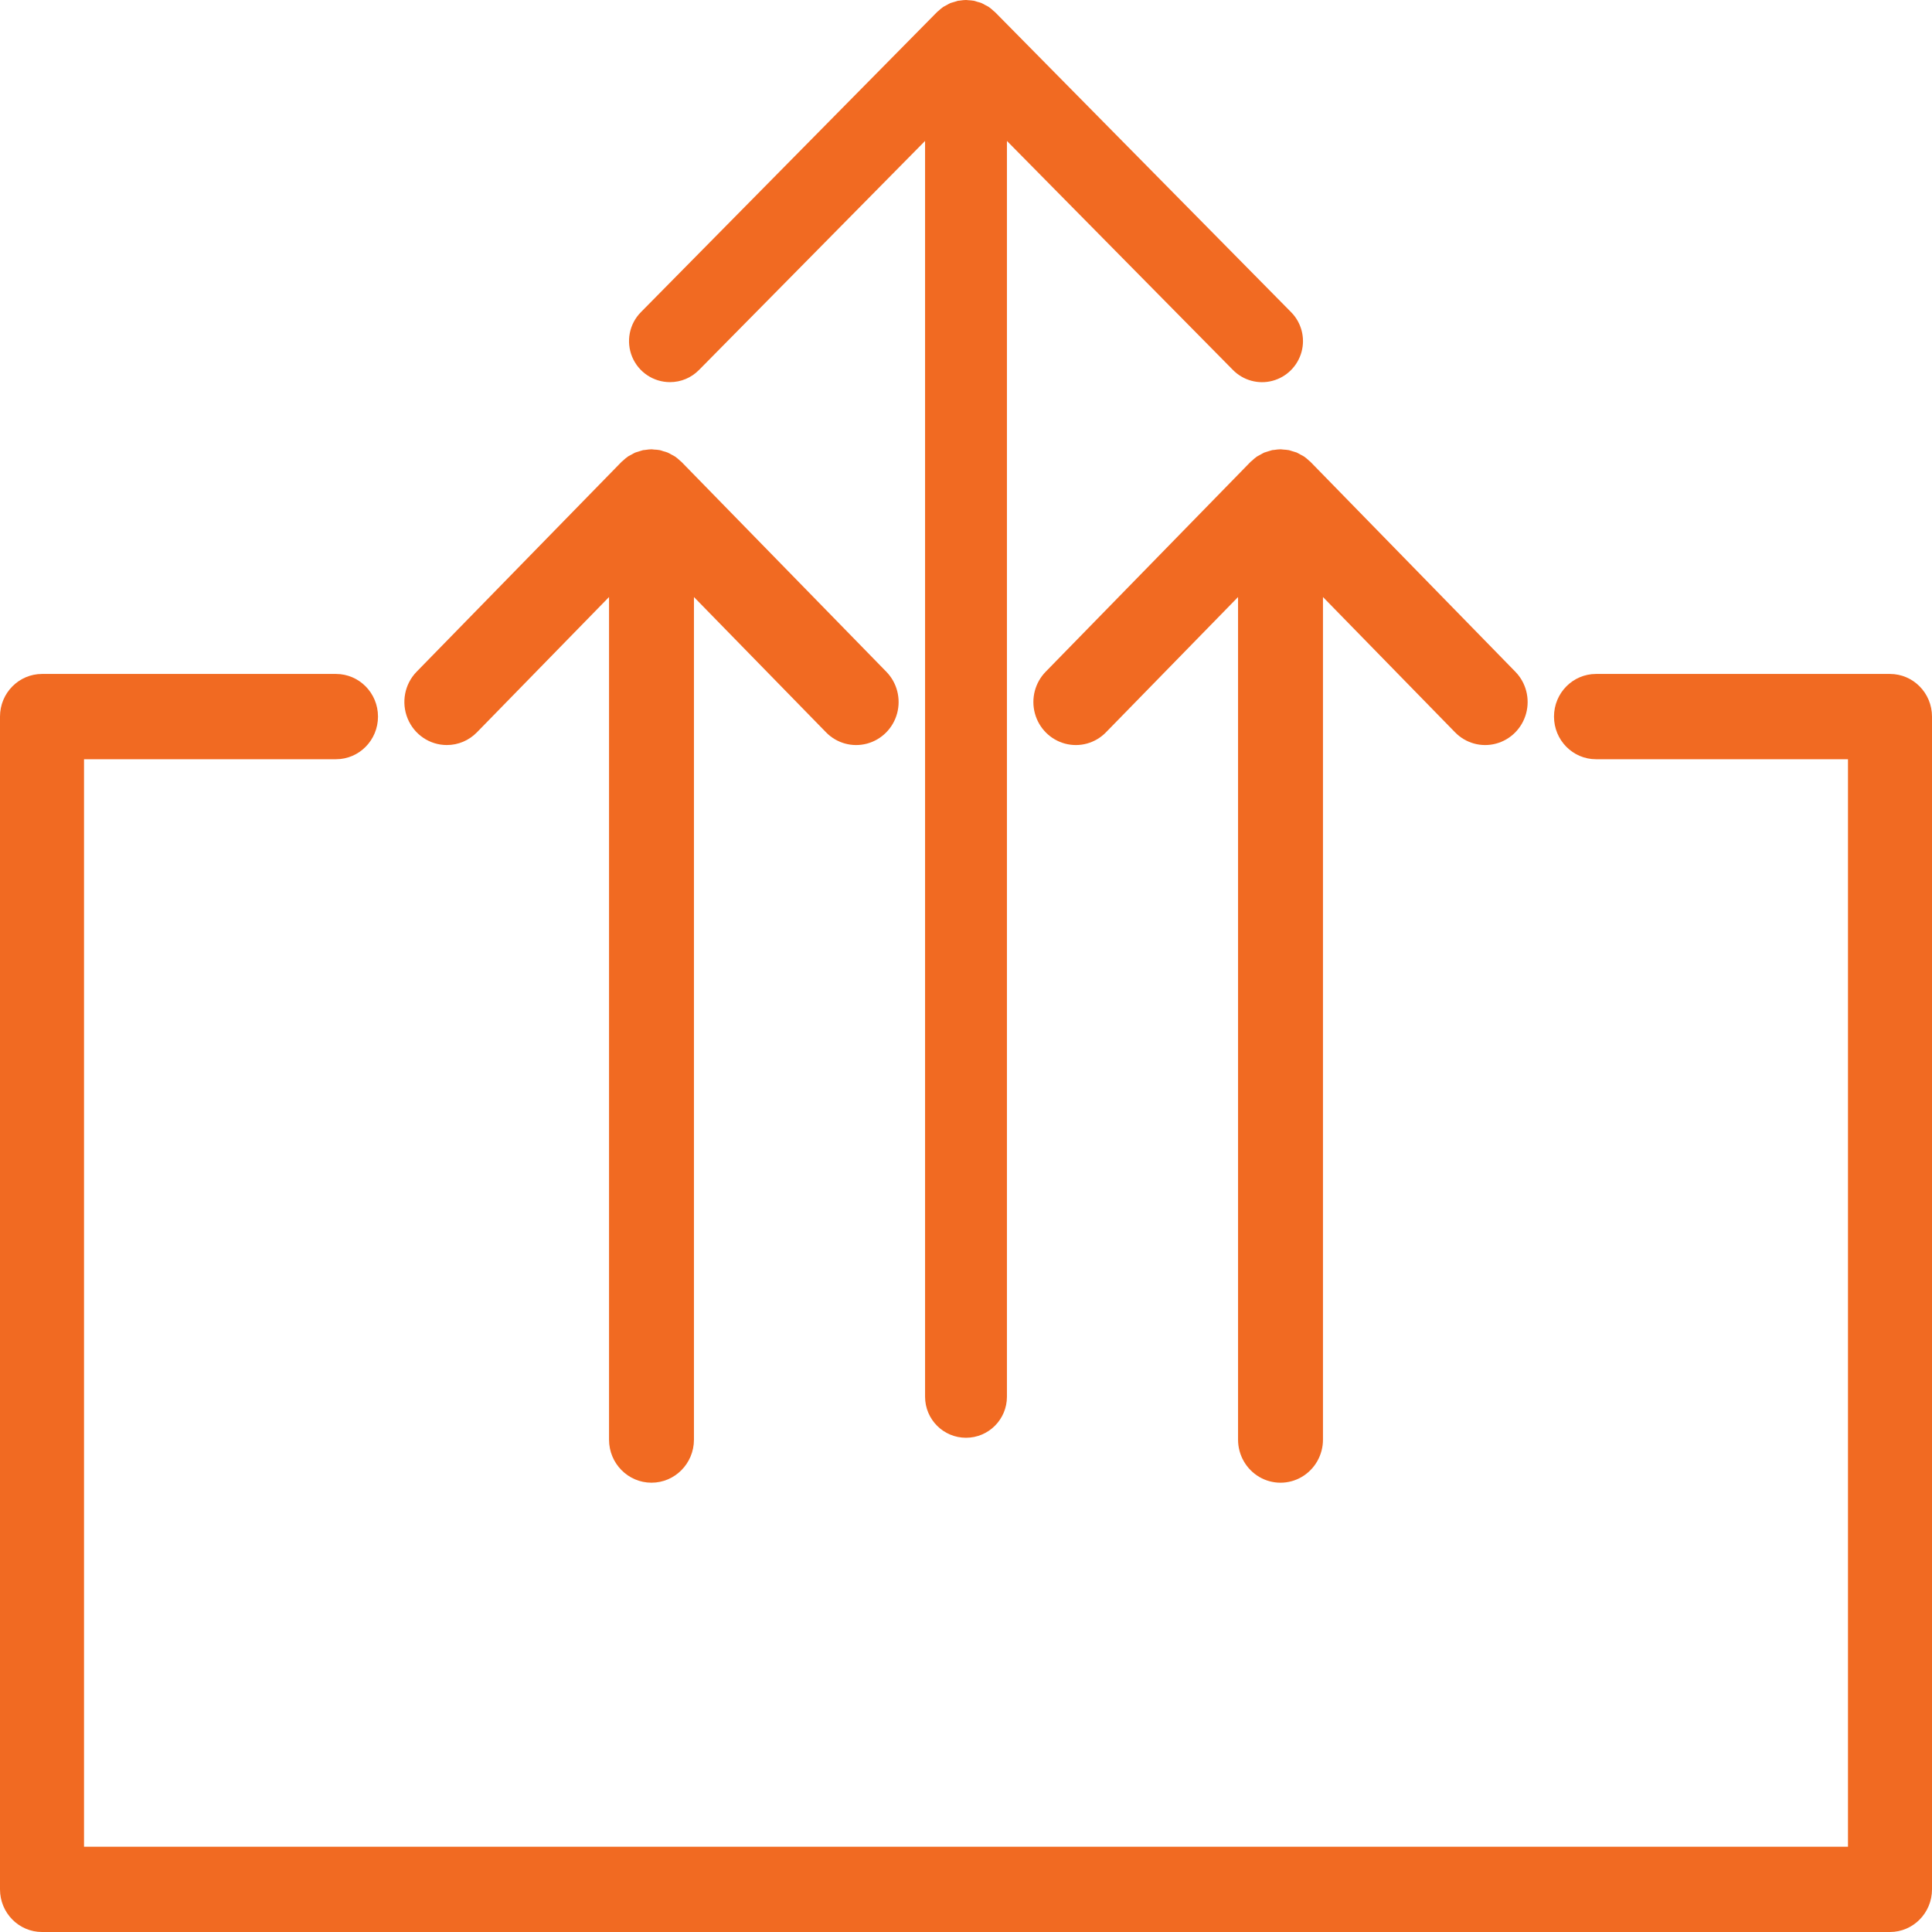
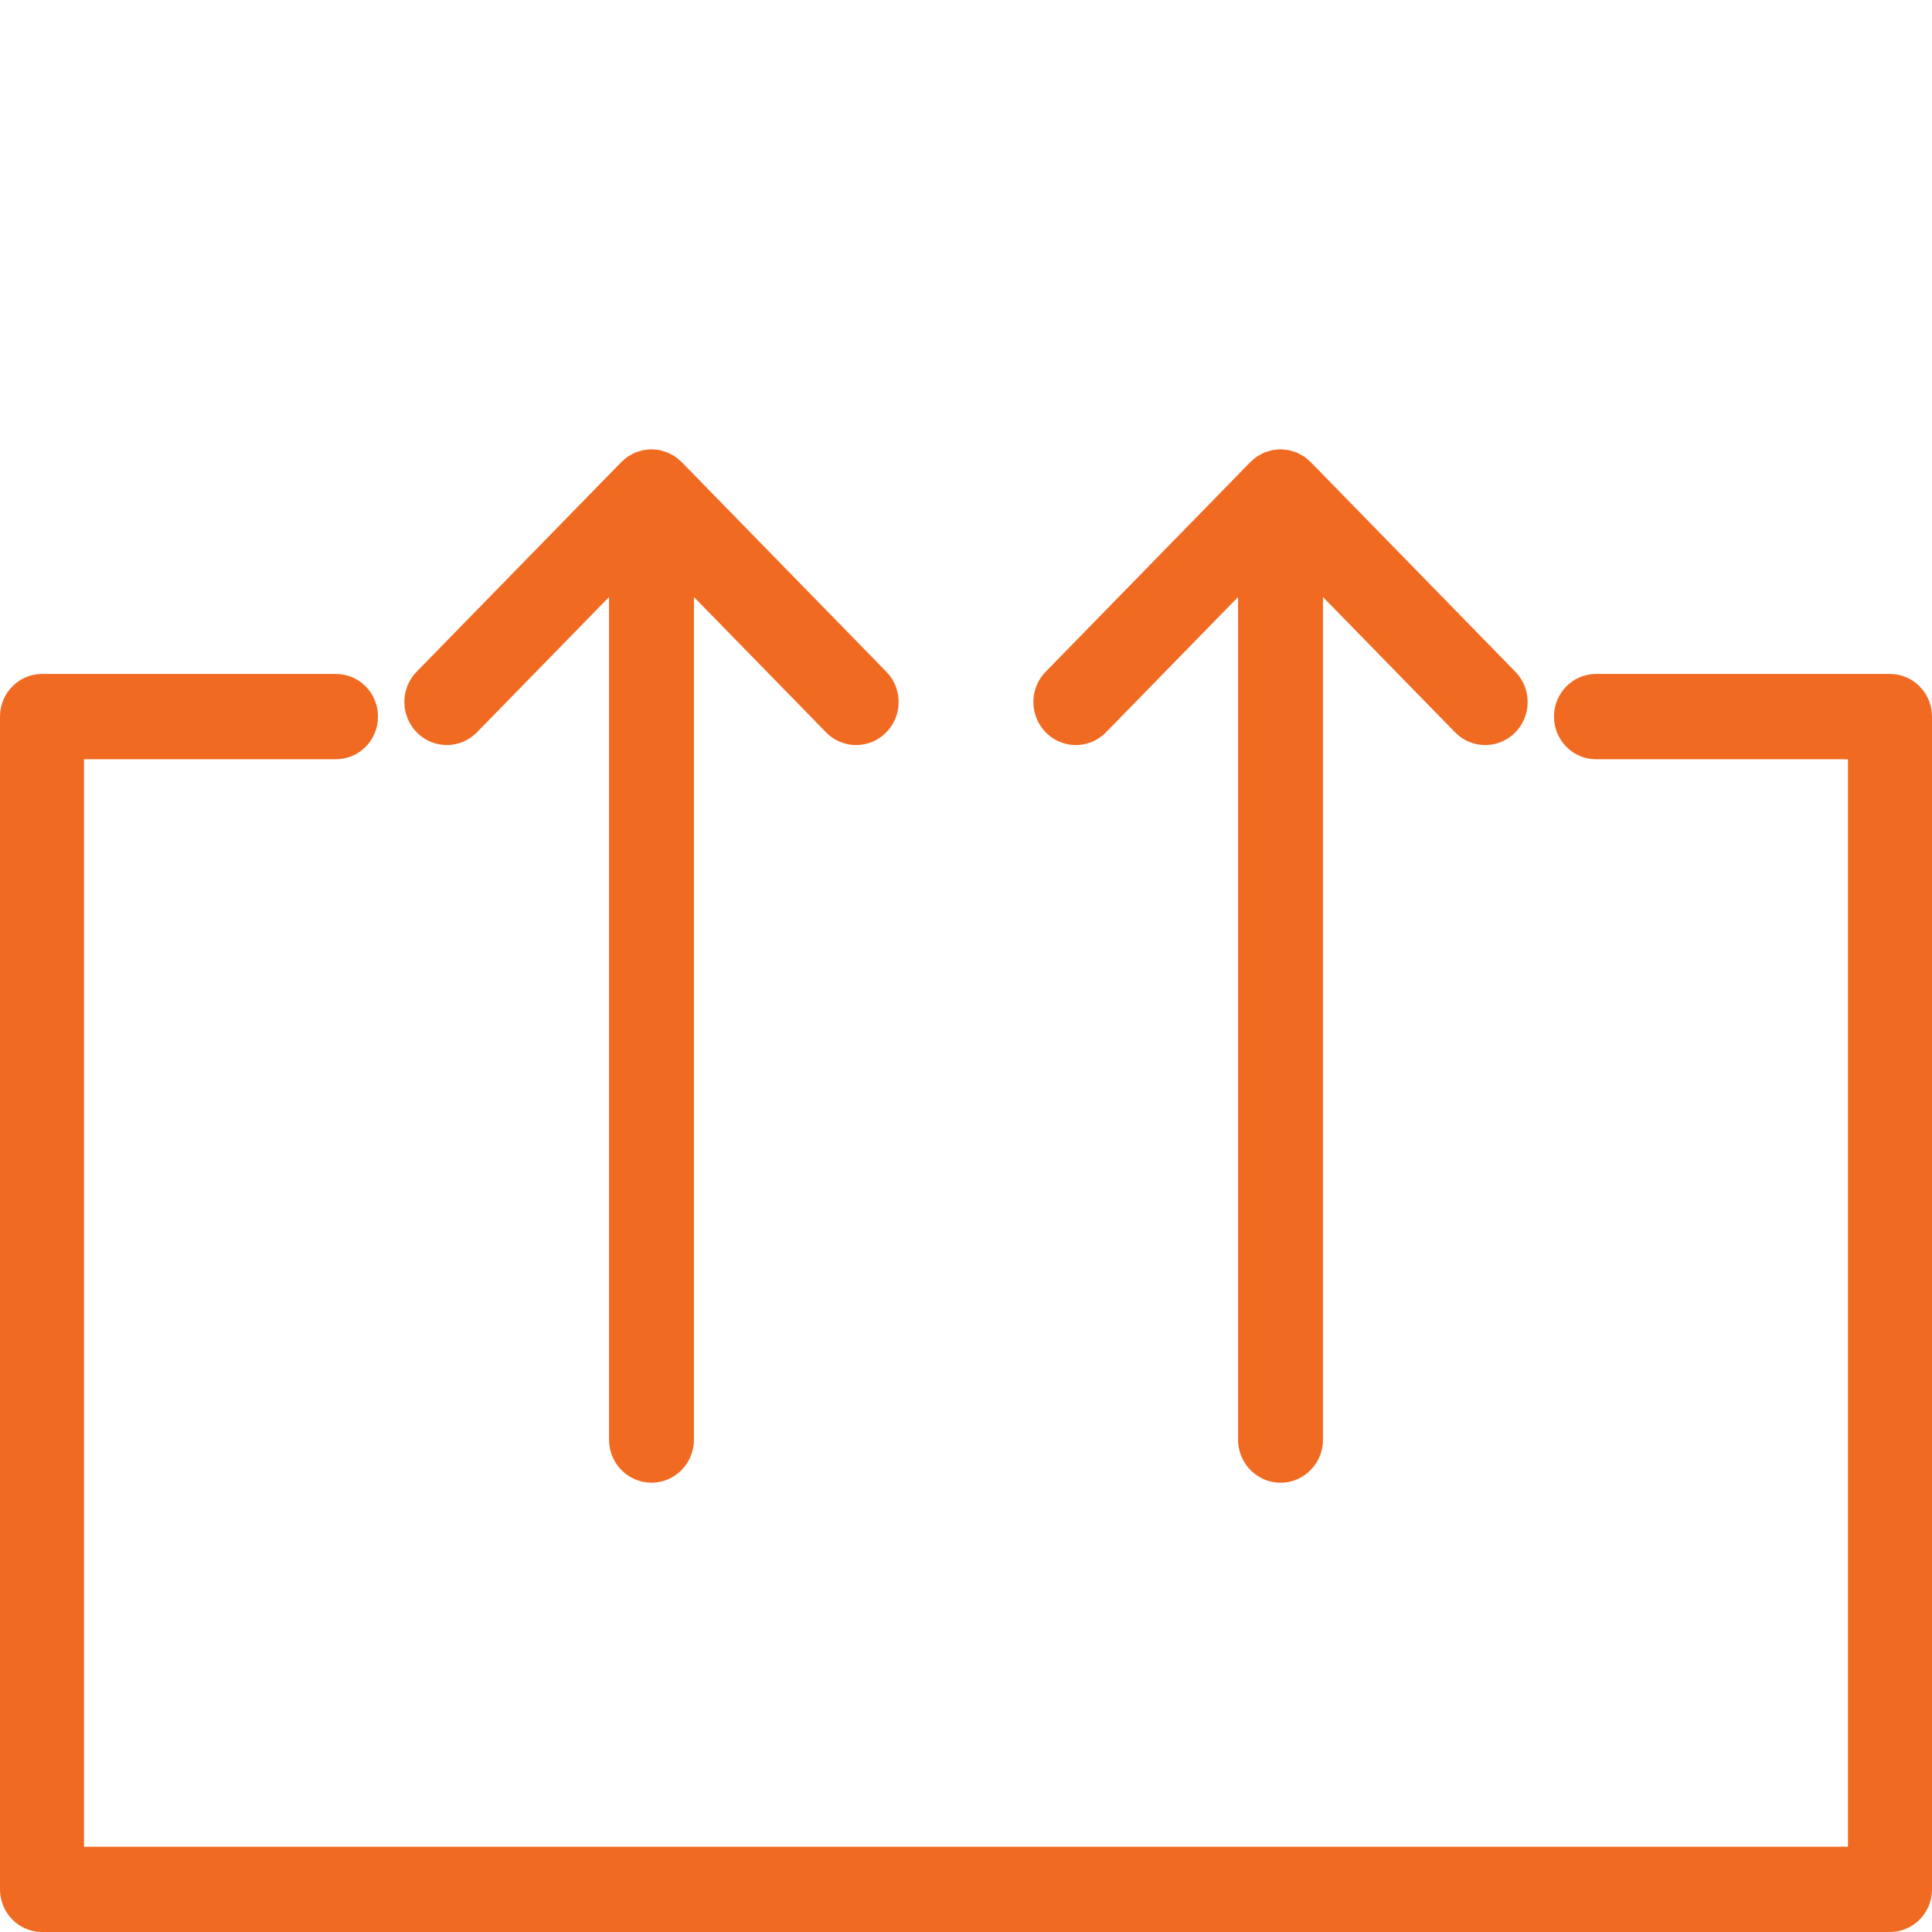
<svg xmlns="http://www.w3.org/2000/svg" width="43px" height="43px" viewBox="0 0 43 43" version="1.1">
  <title>Batch</title>
  <g id="Designs" stroke="none" stroke-width="1" fill="none" fill-rule="evenodd">
    <g id="Product-Detail---Grid-Option-1-Copy" transform="translate(-789, -2566)" fill="#F16A22" fill-rule="nonzero">
      <g id="Batch" transform="translate(789, 2566)">
-         <path d="M14.911,8.505 C15.154,8.506 15.387,8.408 15.558,8.234 L20.589,3.137 L20.589,31.086 C20.589,31.591 20.997,32 21.5,32 C22.003,32 22.411,31.591 22.411,31.086 L22.411,3.137 L27.441,8.234 C27.67,8.467 28.006,8.559 28.32,8.476 C28.635,8.393 28.882,8.147 28.968,7.832 C29.054,7.517 28.965,7.18 28.736,6.948 L22.147,0.271 L22.146,0.27 L22.142,0.266 L22.141,0.265 C22.132,0.256 22.121,0.25 22.112,0.242 C22.079,0.21 22.044,0.181 22.007,0.155 L22.001,0.151 C21.978,0.136 21.953,0.125 21.929,0.113 C21.904,0.097 21.877,0.083 21.85,0.071 L21.843,0.067 C21.813,0.057 21.782,0.047 21.751,0.04 C21.727,0.033 21.705,0.023 21.68,0.018 L21.675,0.017 C21.636,0.011 21.597,0.007 21.557,0.005 C21.539,0.004 21.521,0 21.503,0 L21.5,0 L21.499,0 C21.457,0.001 21.415,0.005 21.373,0.012 C21.358,0.014 21.343,0.014 21.328,0.017 L21.318,0.018 C21.303,0.022 21.289,0.028 21.274,0.032 C21.249,0.038 21.224,0.046 21.2,0.054 C21.187,0.059 21.173,0.061 21.159,0.066 L21.148,0.071 C21.124,0.081 21.103,0.095 21.08,0.107 C21.07,0.113 21.059,0.118 21.049,0.124 C21.033,0.133 21.016,0.14 21,0.15 L20.992,0.155 C20.954,0.182 20.919,0.211 20.886,0.243 C20.877,0.251 20.867,0.256 20.859,0.265 L20.858,0.266 L20.854,0.27 L20.853,0.271 L14.264,6.948 C14.005,7.21 13.929,7.602 14.07,7.943 C14.212,8.283 14.543,8.505 14.911,8.505 L14.911,8.505 Z" id="Path" />
        <path d="M0.935,43 L42.065,43 L42.065,43 C42.581,43 43,42.575 43,42.051 L43,15.949 C43,15.425 42.581,15 42.065,15 L35.522,15 C35.005,15 34.587,15.425 34.587,15.949 C34.587,16.473 35.005,16.898 35.522,16.898 L41.13,16.898 L41.13,41.102 L1.87,41.102 L1.87,16.898 L7.478,16.898 C7.995,16.898 8.413,16.473 8.413,15.949 C8.413,15.425 7.995,15 7.478,15 L0.935,15 C0.419,15 0,15.425 0,15.949 L0,42.051 C0,42.575 0.419,43 0.935,43 L0.935,43 Z" id="Path" />
        <path d="M29.17,10.283 L29.166,10.279 L29.165,10.277 C29.155,10.268 29.145,10.262 29.135,10.253 C29.101,10.22 29.065,10.19 29.027,10.163 L29.019,10.158 C28.996,10.142 28.971,10.132 28.946,10.119 L28.944,10.117 C28.917,10.103 28.892,10.086 28.864,10.074 L28.855,10.07 C28.825,10.06 28.794,10.05 28.763,10.042 L28.758,10.041 C28.734,10.034 28.712,10.024 28.687,10.019 L28.681,10.018 C28.642,10.012 28.603,10.008 28.563,10.006 C28.543,10.005 28.523,10 28.503,10 L28.5,10 L28.499,10 C28.454,10.001 28.409,10.006 28.365,10.013 C28.351,10.015 28.337,10.015 28.322,10.017 L28.312,10.019 C28.296,10.023 28.281,10.029 28.265,10.033 C28.237,10.041 28.209,10.049 28.182,10.059 C28.17,10.063 28.159,10.065 28.147,10.07 L28.135,10.074 C28.111,10.085 28.088,10.1 28.065,10.112 C28.052,10.119 28.038,10.126 28.025,10.134 C28.011,10.142 27.996,10.148 27.982,10.157 L27.973,10.163 C27.934,10.191 27.897,10.222 27.862,10.256 C27.853,10.264 27.844,10.269 27.835,10.277 L27.834,10.279 L27.83,10.283 L27.829,10.284 L23.274,14.95 C23.036,15.193 22.944,15.546 23.033,15.877 C23.122,16.207 23.378,16.464 23.705,16.551 C24.031,16.638 24.379,16.542 24.616,16.298 L27.555,13.288 L27.555,32.042 C27.555,32.384 27.735,32.7 28.028,32.872 C28.32,33.043 28.68,33.043 28.972,32.872 C29.265,32.7 29.445,32.384 29.445,32.042 L29.445,13.288 L32.384,16.298 C32.621,16.542 32.969,16.638 33.295,16.551 C33.622,16.464 33.878,16.207 33.967,15.877 C34.056,15.546 33.964,15.193 33.726,14.95 L29.171,10.284 L29.17,10.283 Z" id="Path" />
        <path d="M9.945,16.582 C10.197,16.583 10.439,16.48 10.616,16.298 L13.555,13.288 L13.555,32.042 C13.555,32.571 13.978,33 14.5,33 C15.022,33 15.445,32.571 15.445,32.042 L15.445,13.288 L18.384,16.298 C18.621,16.542 18.969,16.638 19.295,16.551 C19.622,16.464 19.878,16.207 19.967,15.877 C20.056,15.546 19.964,15.193 19.726,14.95 L15.171,10.284 L15.17,10.283 L15.166,10.279 L15.165,10.278 C15.155,10.268 15.144,10.262 15.135,10.253 C15.101,10.22 15.065,10.19 15.026,10.163 L15.019,10.158 C14.996,10.142 14.97,10.132 14.945,10.118 C14.919,10.102 14.891,10.087 14.863,10.074 L14.855,10.071 C14.824,10.059 14.793,10.05 14.76,10.042 C14.736,10.034 14.712,10.024 14.687,10.019 L14.681,10.018 C14.641,10.011 14.6,10.007 14.559,10.006 C14.54,10.005 14.522,10 14.503,10 L14.5,10 L14.498,10 C14.455,10.001 14.411,10.006 14.368,10.013 C14.353,10.015 14.337,10.015 14.322,10.018 L14.311,10.019 C14.295,10.023 14.281,10.029 14.265,10.033 C14.24,10.04 14.214,10.048 14.189,10.057 C14.175,10.062 14.16,10.064 14.147,10.07 L14.135,10.074 C14.11,10.085 14.088,10.1 14.065,10.112 C14.054,10.118 14.043,10.124 14.032,10.13 C14.015,10.14 13.998,10.147 13.981,10.157 L13.973,10.163 C13.934,10.191 13.897,10.221 13.863,10.255 C13.854,10.263 13.844,10.269 13.835,10.277 L13.834,10.279 L13.83,10.283 L13.829,10.284 L9.273,14.95 C9.005,15.224 8.926,15.636 9.073,15.993 C9.22,16.35 9.563,16.582 9.945,16.582 L9.945,16.582 Z" id="Path" />
      </g>
    </g>
  </g>
</svg>